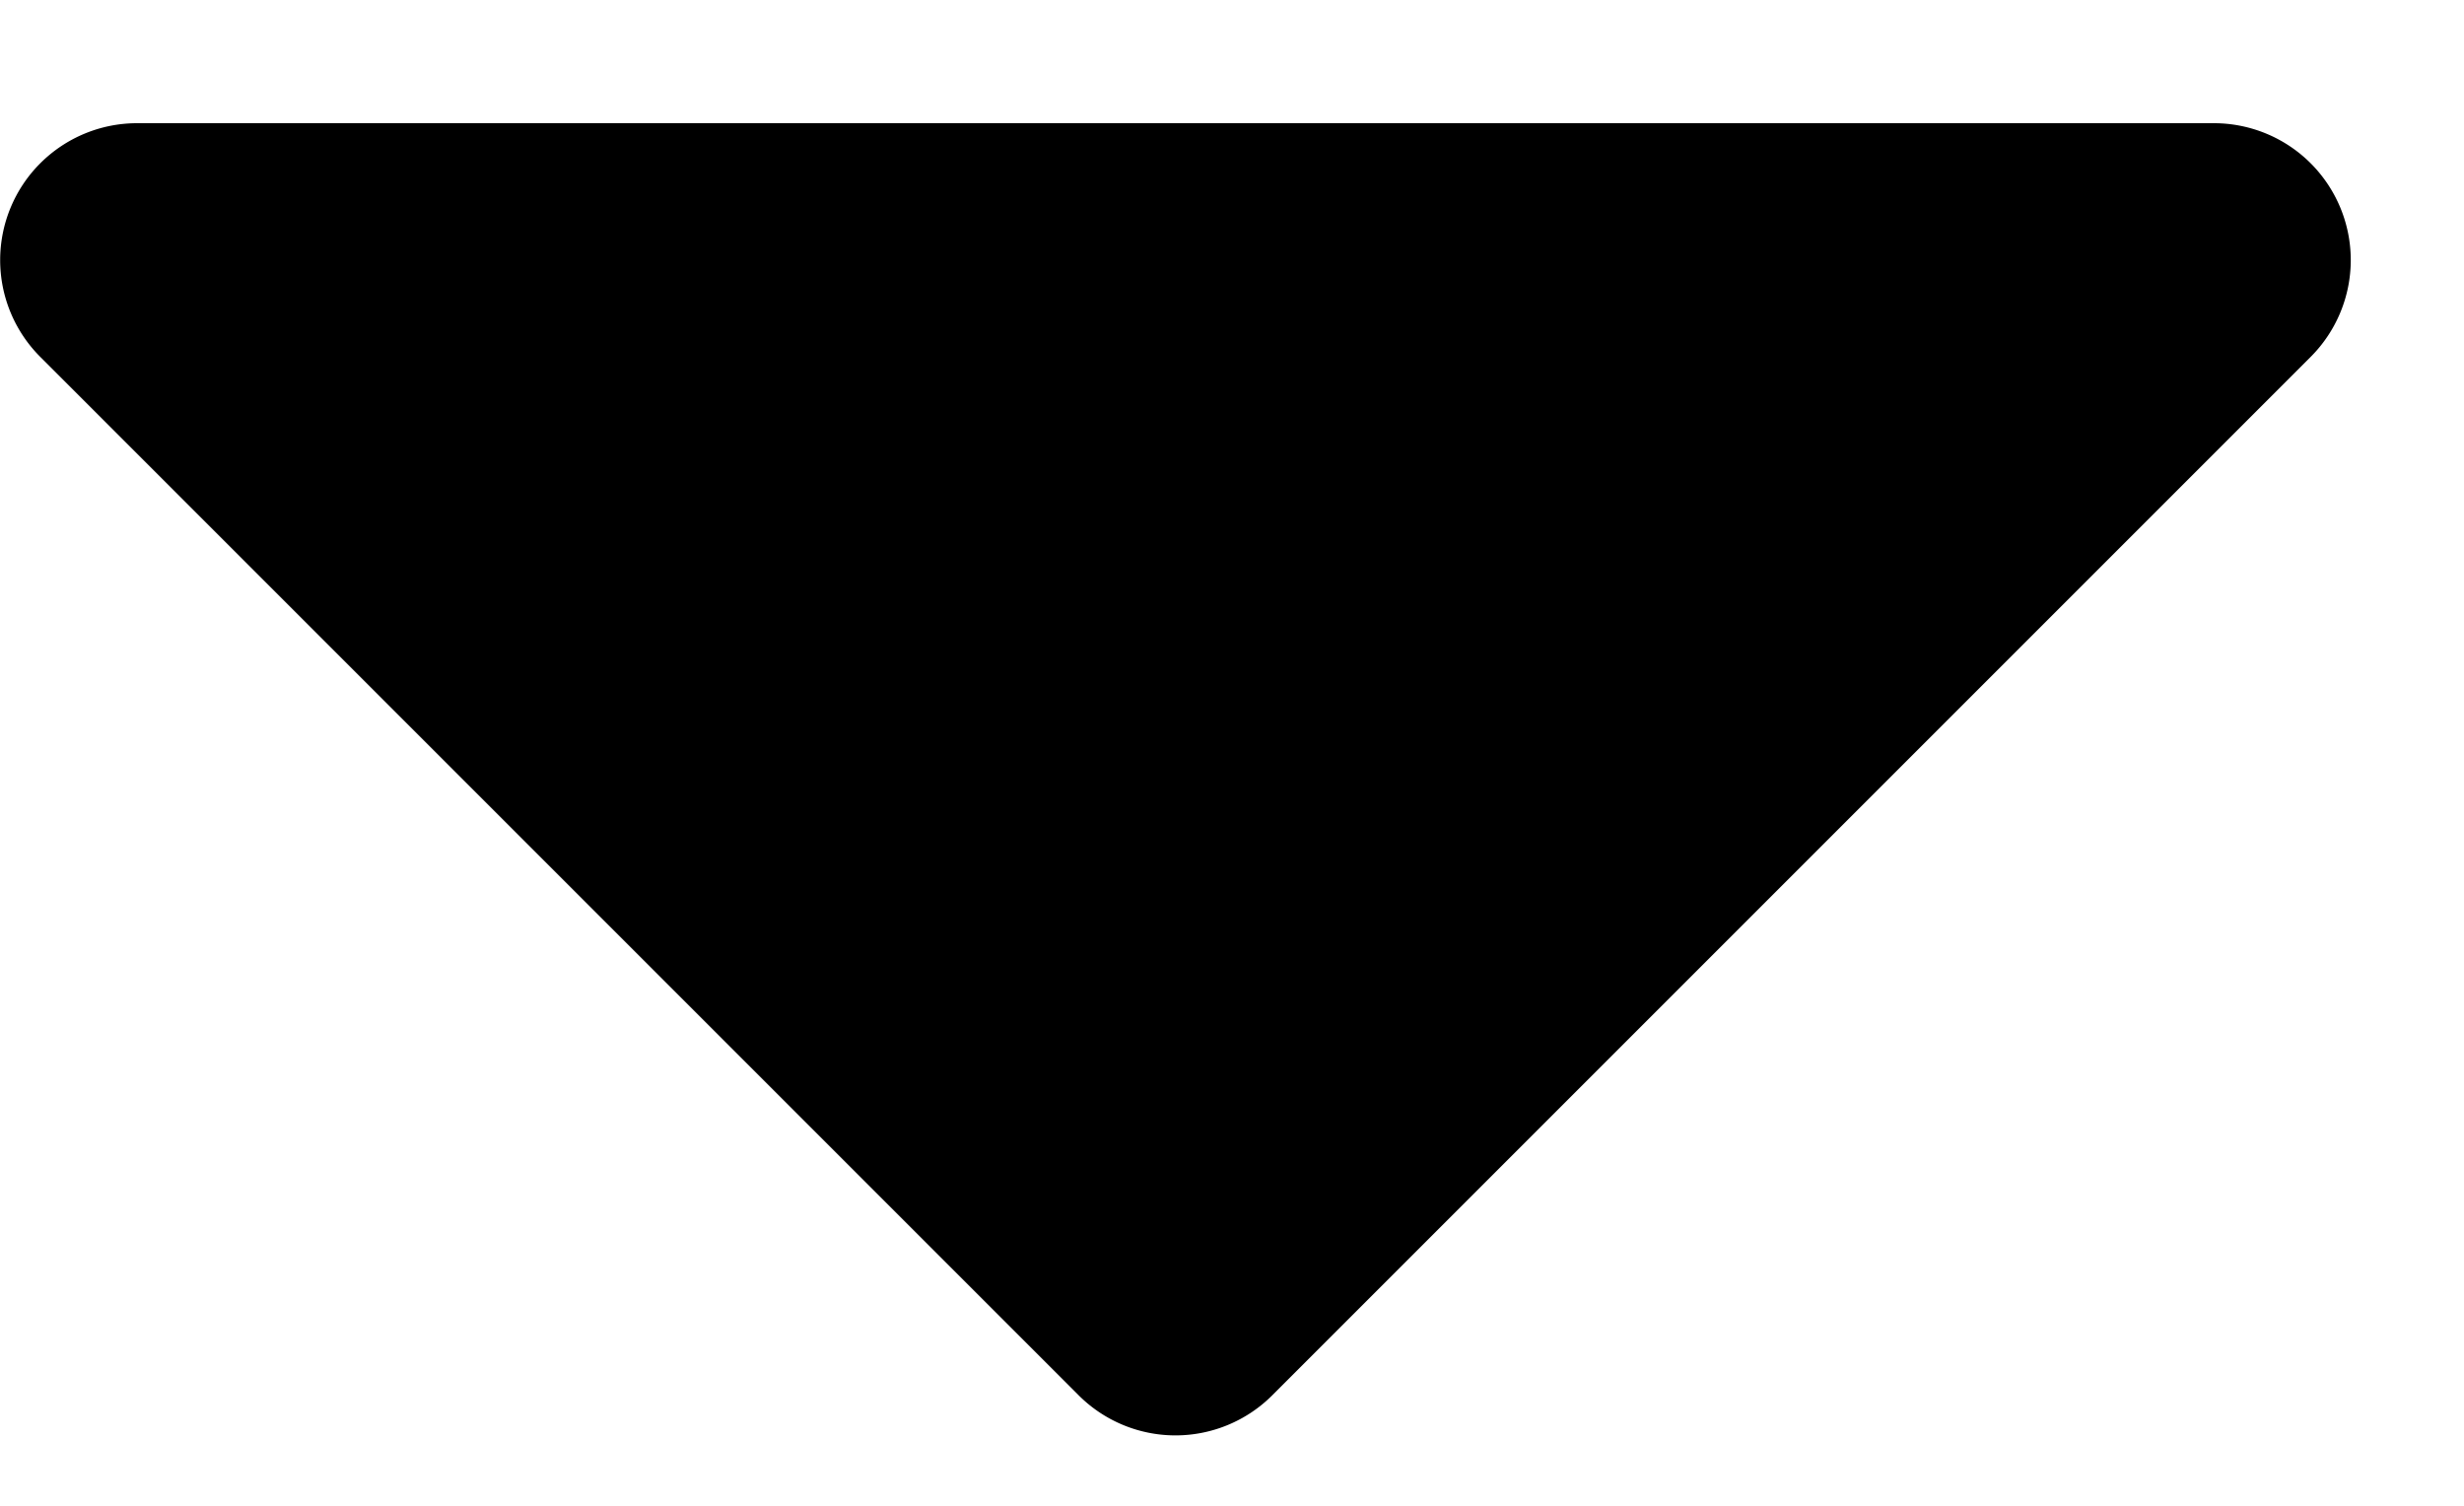
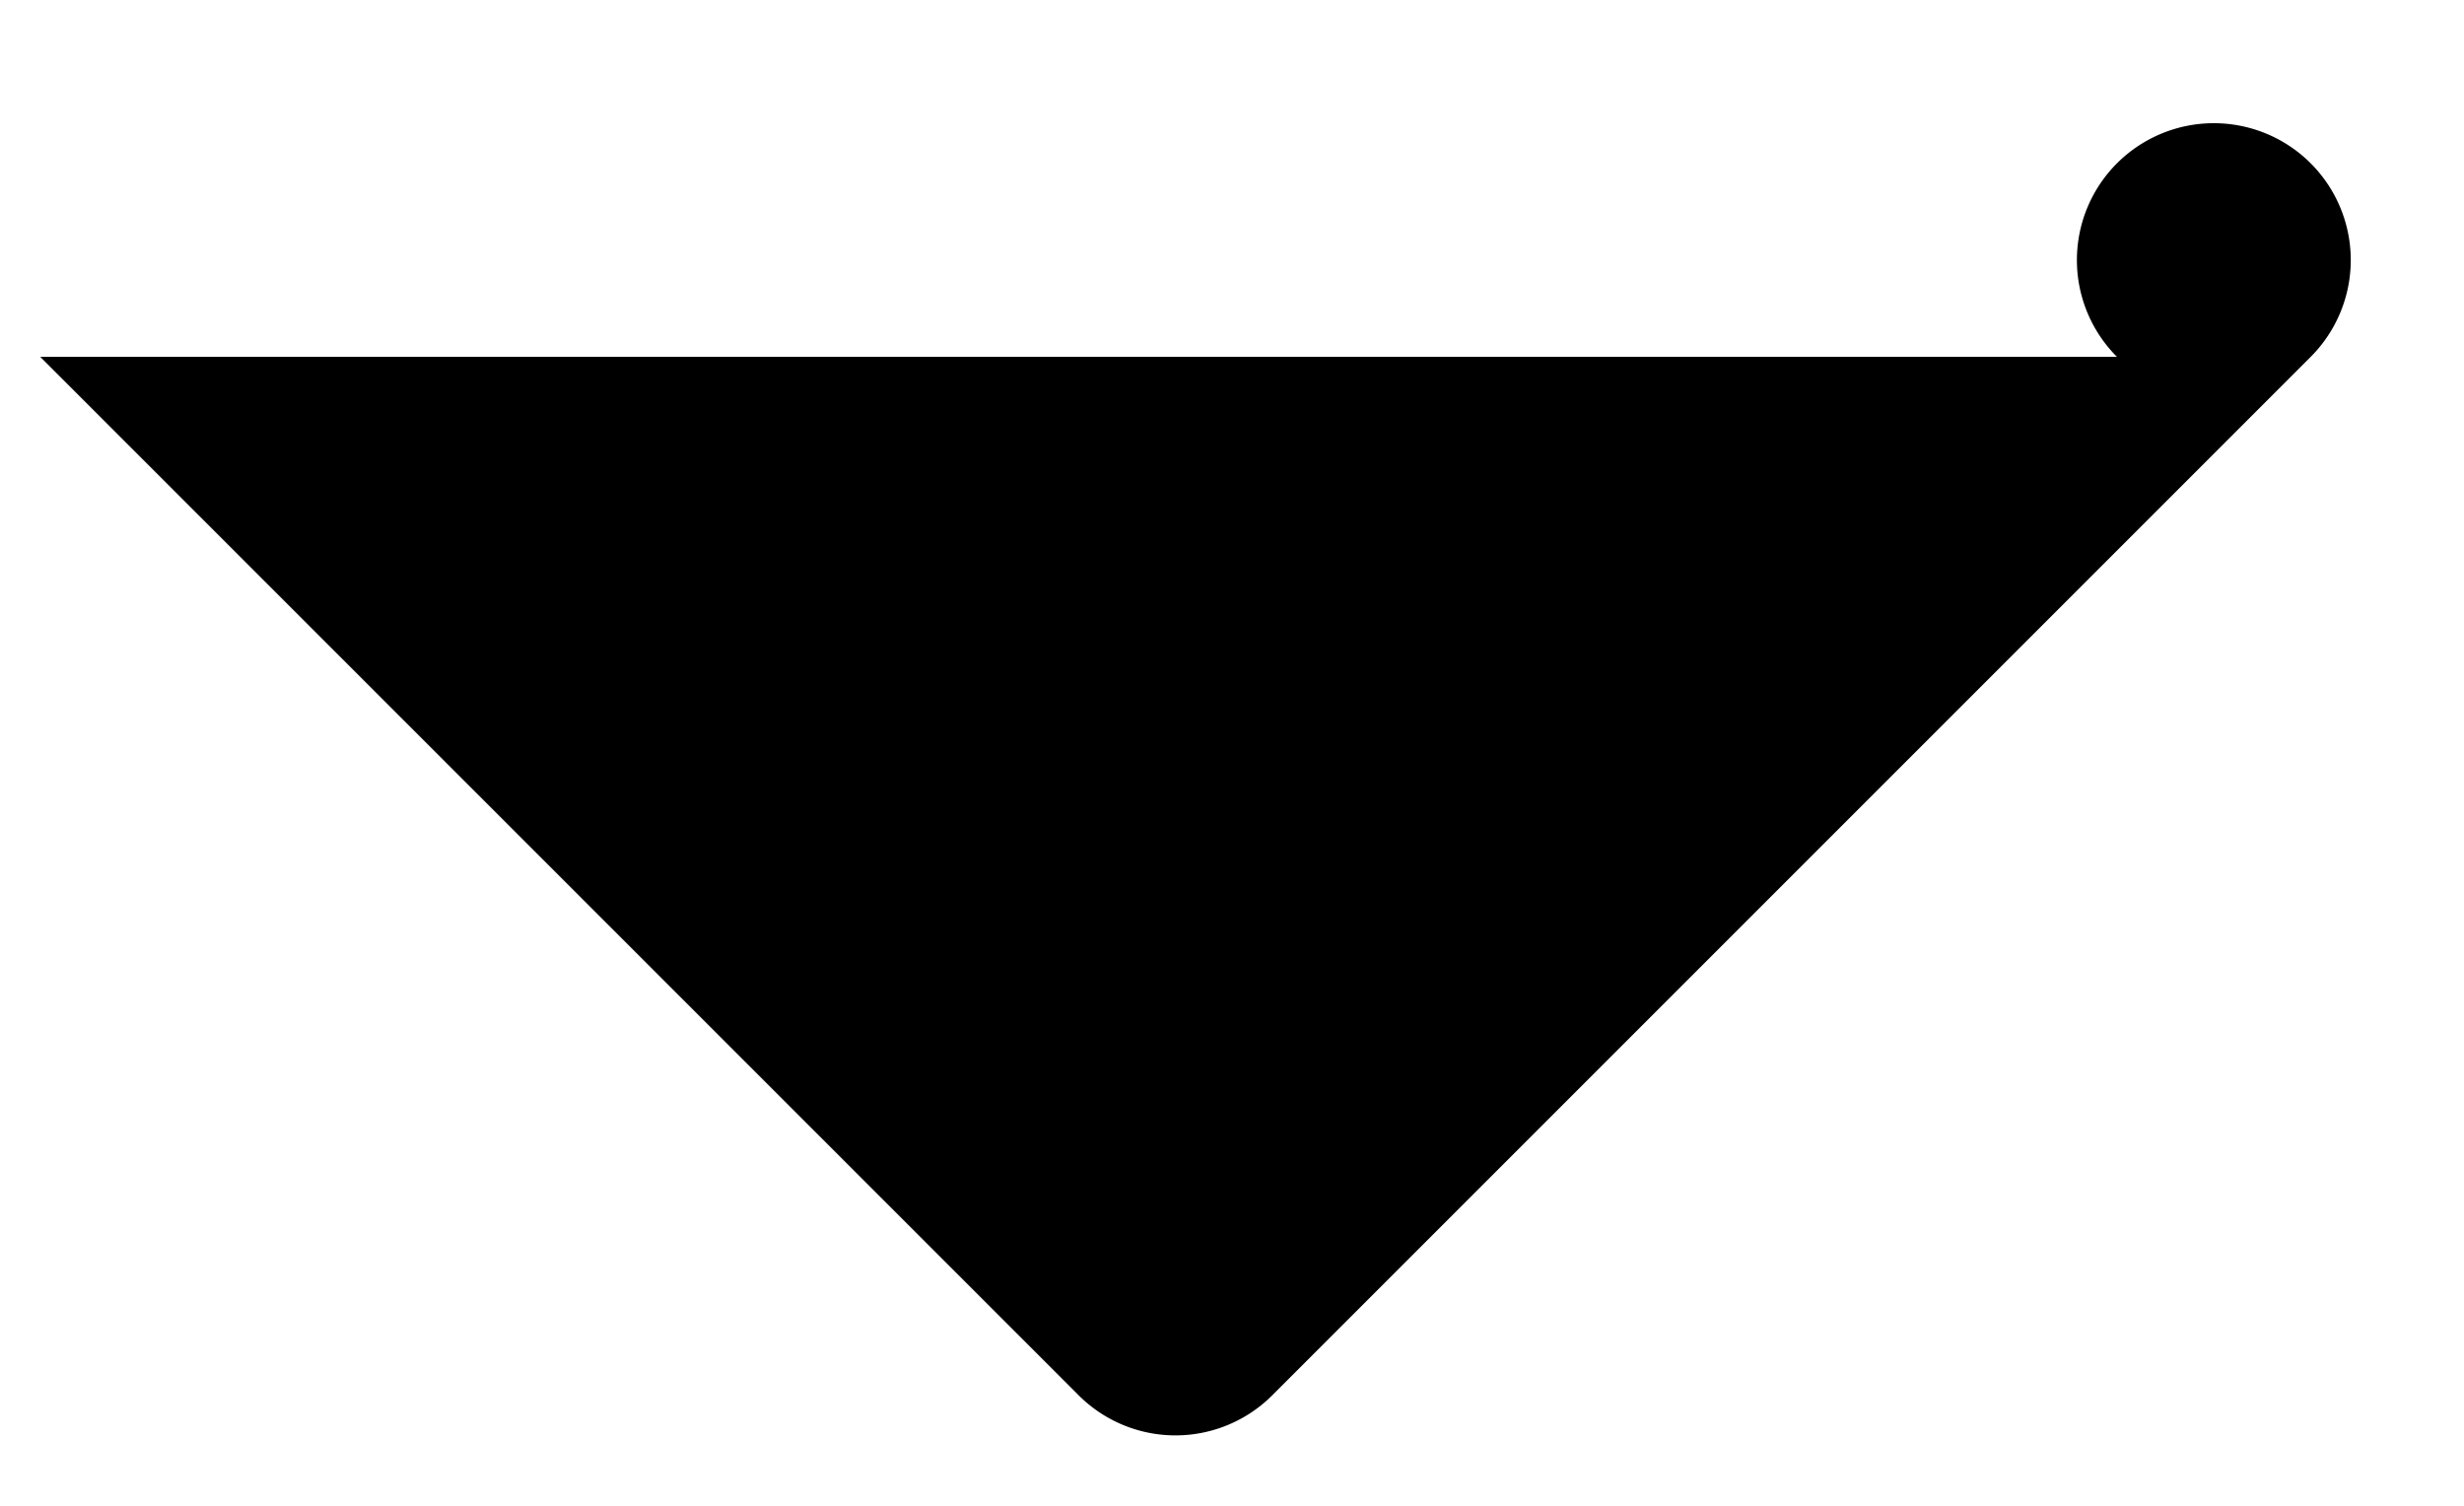
<svg xmlns="http://www.w3.org/2000/svg" width="18" height="11" viewBox="0 0 18 11">
-   <path d="m.294 2.607 7.586 7.586a1 1 0 0 0 1.414 0l7.586-7.586A1 1 0 0 0 16.173.9H1.002a1 1 0 0 0-.708 1.707z" fill="#000" fill-rule="evenodd" />
+   <path d="m.294 2.607 7.586 7.586a1 1 0 0 0 1.414 0l7.586-7.586A1 1 0 0 0 16.173.9a1 1 0 0 0-.708 1.707z" fill="#000" fill-rule="evenodd" />
</svg>